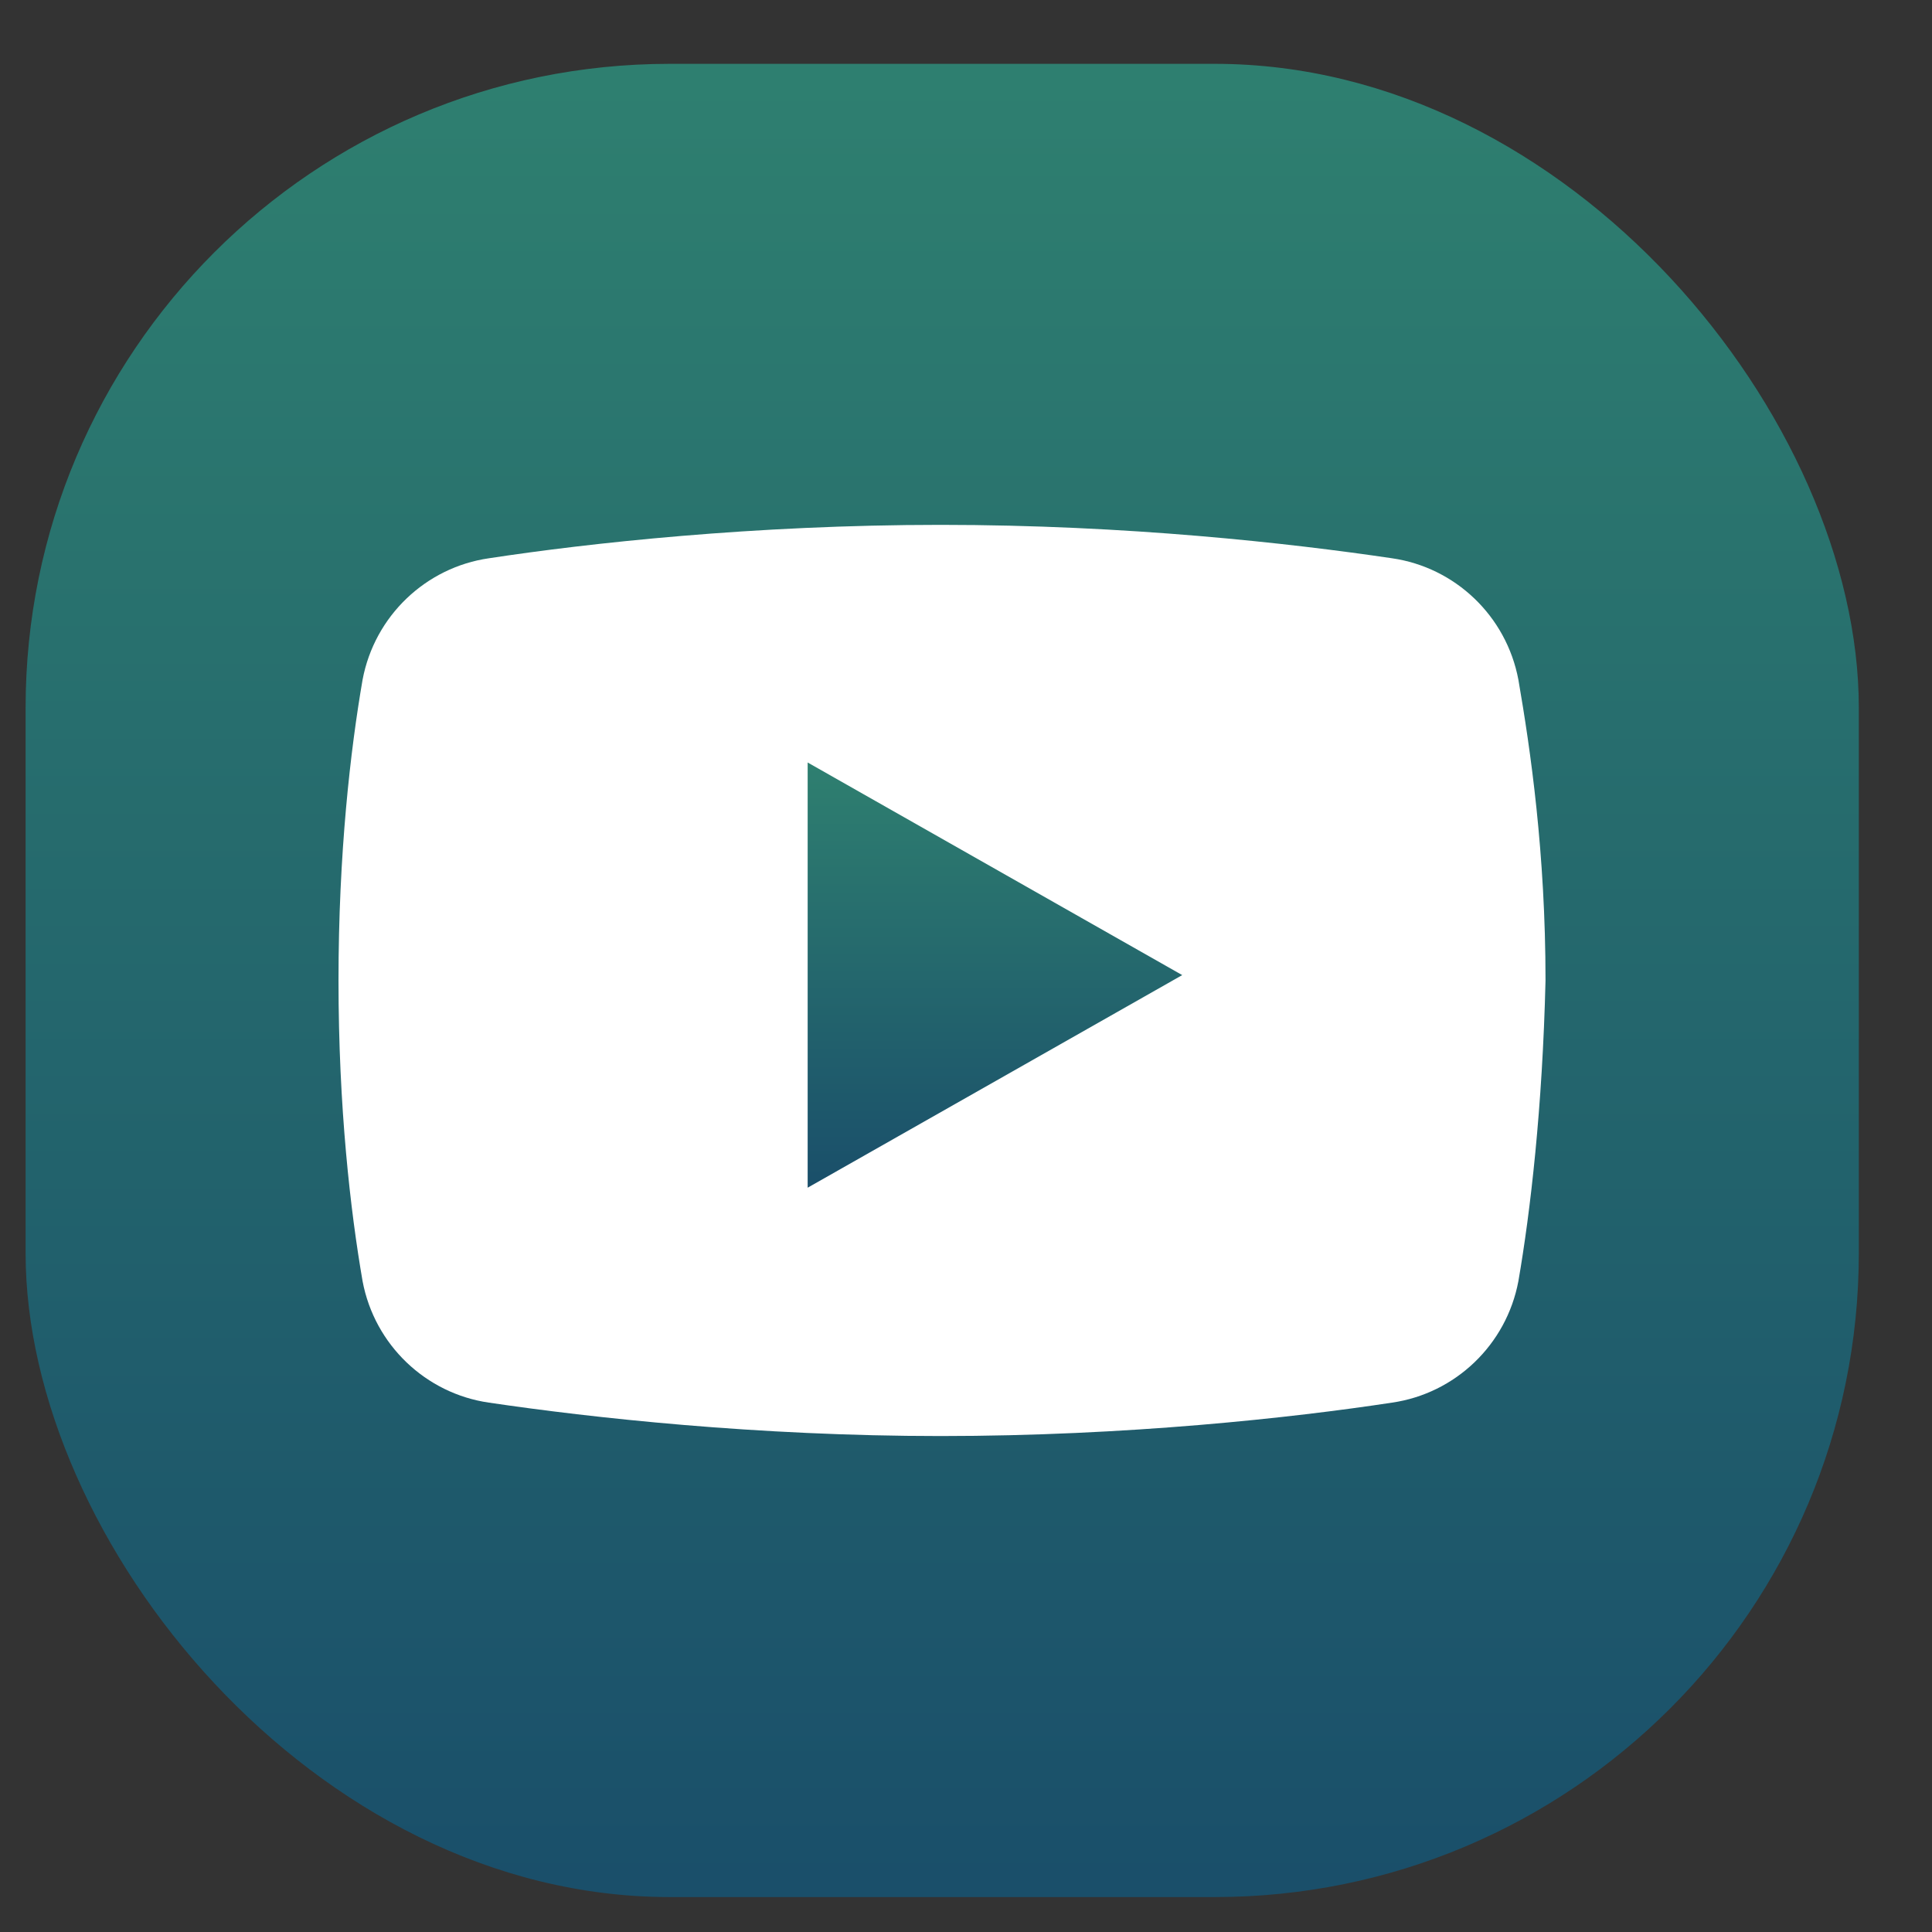
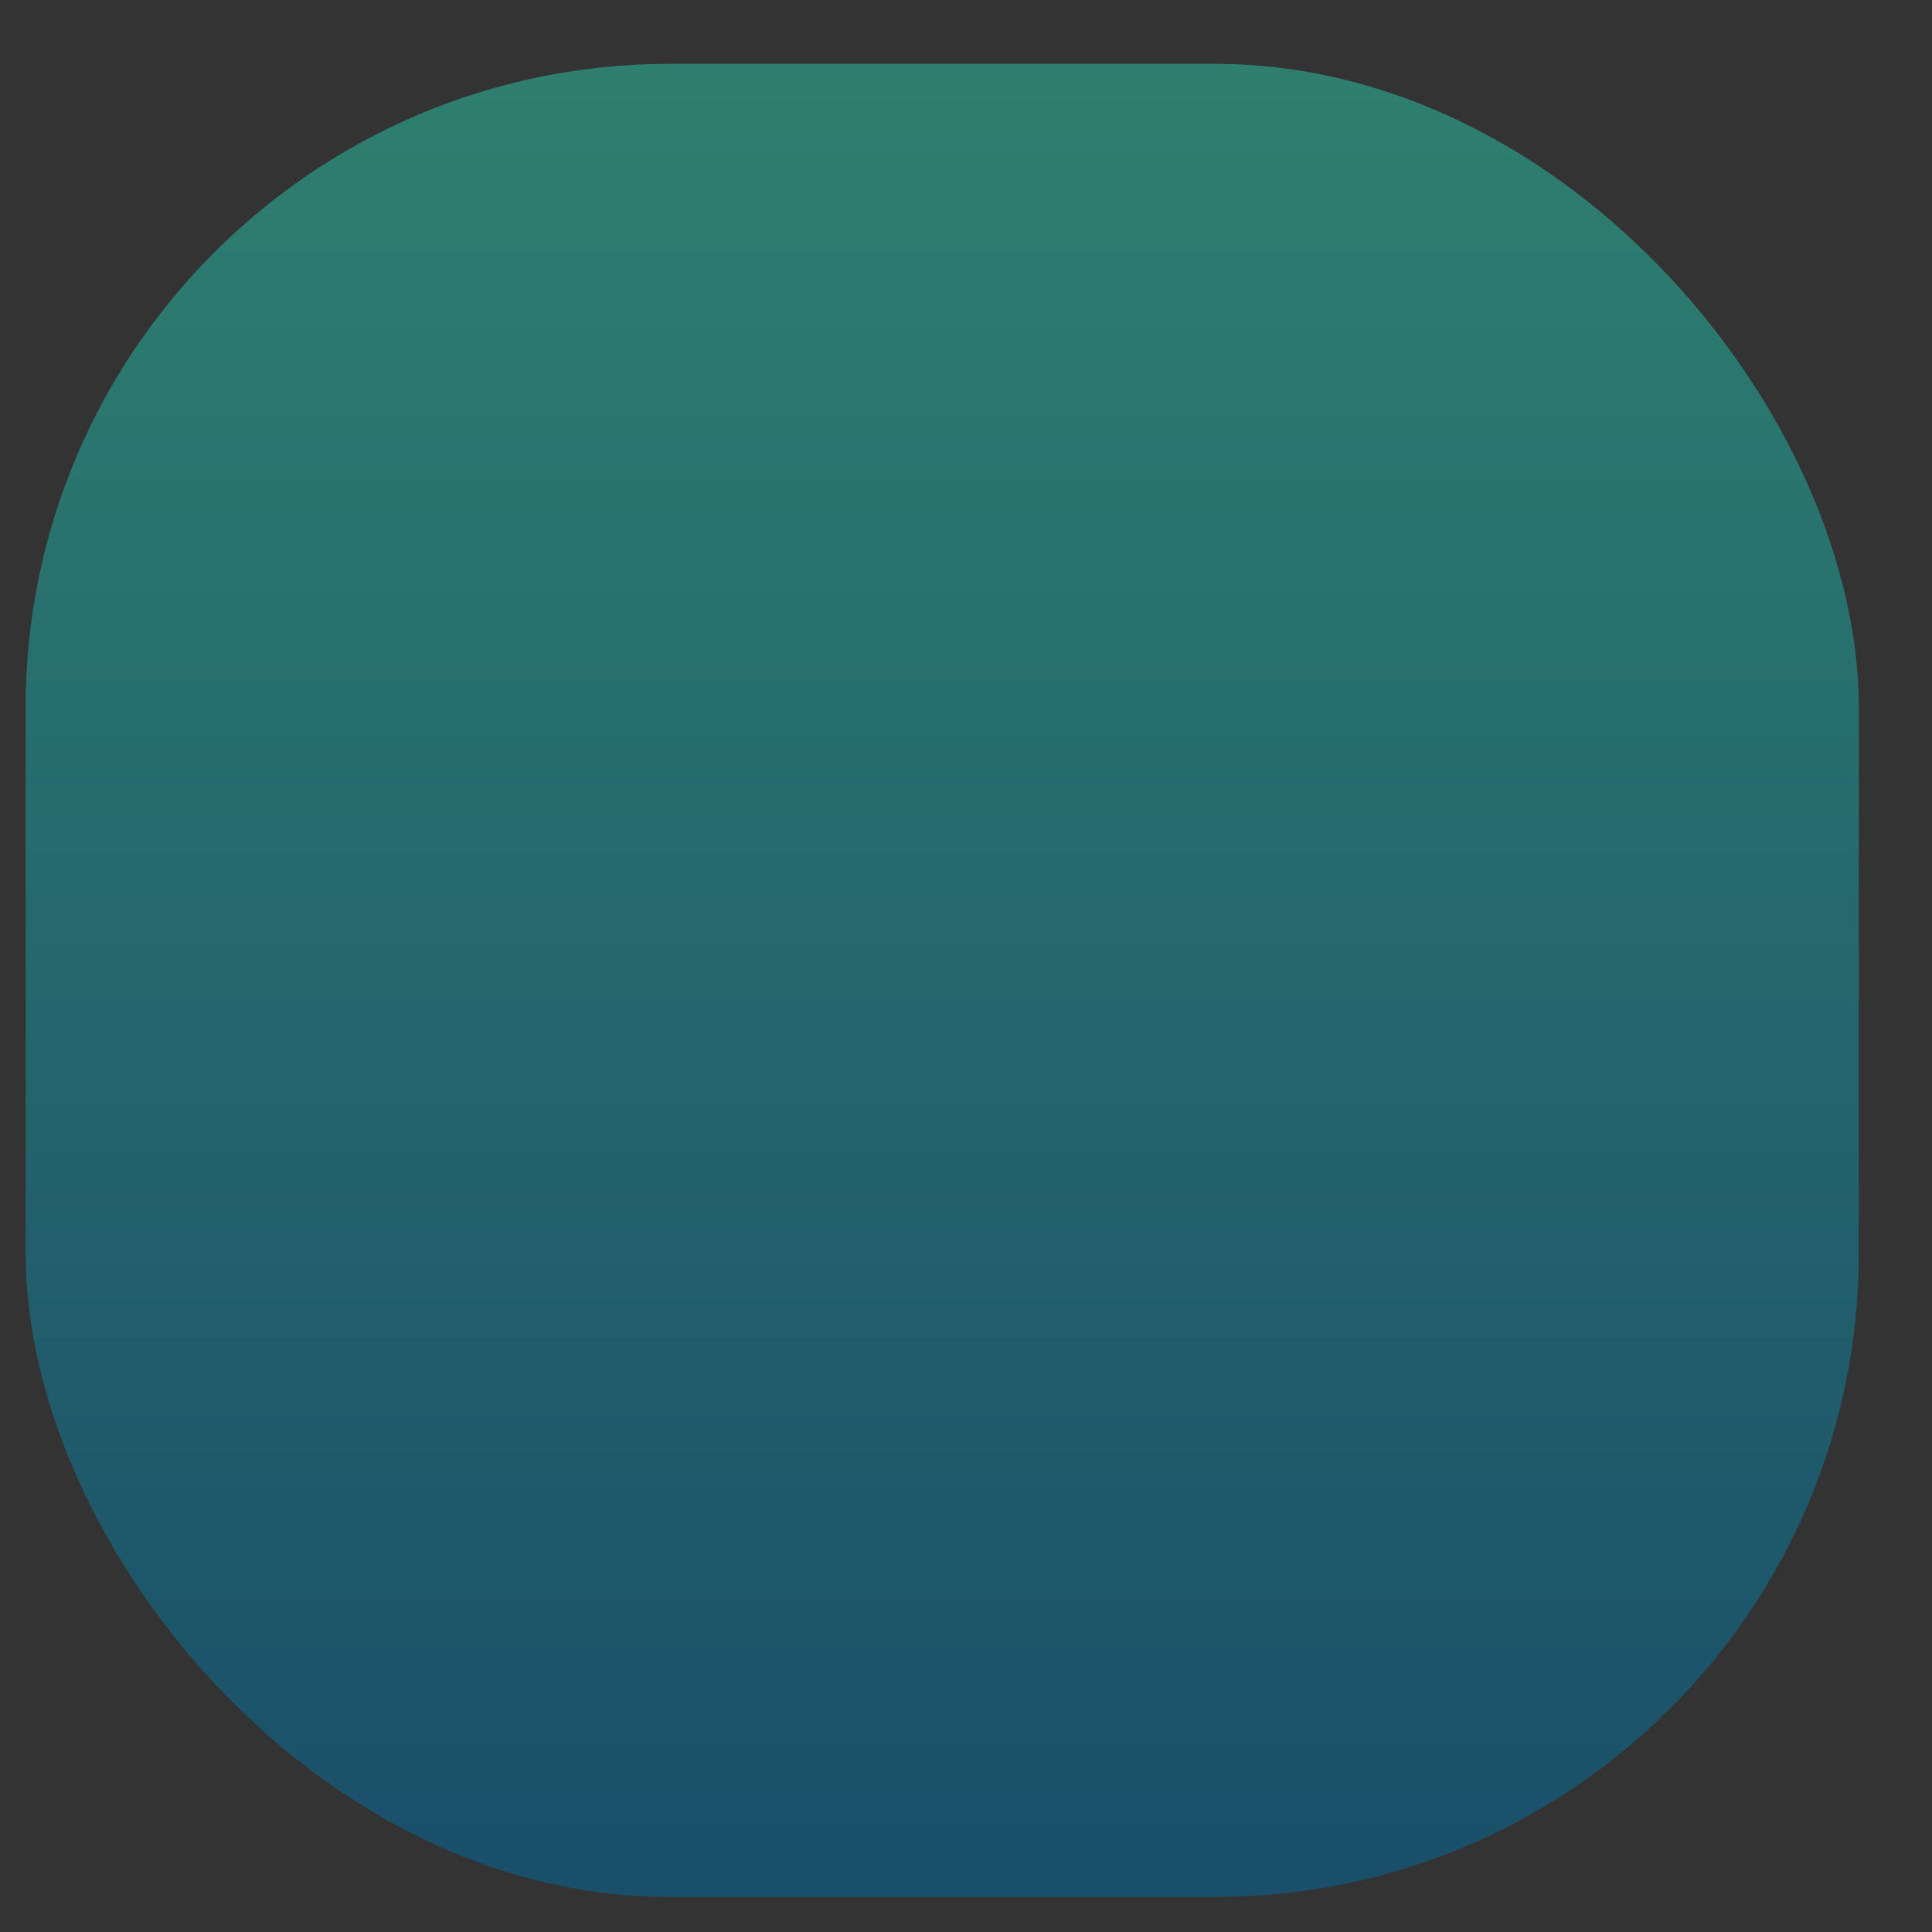
<svg xmlns="http://www.w3.org/2000/svg" width="24" height="24" viewBox="0 0 24 24" fill="none">
  <rect x="0" y="0" width="24" height="24" fill="#333333" stroke="none" />
  <rect x="0.318" y="0.793" width="22.773" height="22.773" rx="8" fill="url(#paint0_linear_1_961)" />
-   <path d="M18.862 15.915C18.713 16.707 18.077 17.311 17.292 17.424C16.058 17.612 14.001 17.839 11.683 17.839C9.402 17.839 7.346 17.612 6.074 17.424C5.289 17.311 4.653 16.707 4.504 15.915C4.354 15.047 4.205 13.764 4.205 12.18C4.205 10.595 4.354 9.312 4.504 8.444C4.653 7.652 5.289 7.048 6.074 6.935C7.308 6.747 9.365 6.52 11.683 6.52C14.001 6.52 16.02 6.747 17.292 6.935C18.077 7.048 18.713 7.652 18.862 8.444C19.012 9.312 19.199 10.595 19.199 12.18C19.161 13.764 19.012 15.047 18.862 15.915Z" fill="white" />
-   <path d="M10.033 14.754V9.472L14.686 12.113L10.033 14.754Z" fill="url(#paint1_linear_1_961)" />
  <defs>
    <linearGradient id="paint0_linear_1_961" x1="11.704" y1="-4.091" x2="11.704" y2="27.566" gradientUnits="userSpaceOnUse">
      <stop stop-color="#338A71" />
      <stop offset="1" stop-color="#164669" />
    </linearGradient>
    <linearGradient id="paint1_linear_1_961" x1="12.359" y1="8.34" x2="12.359" y2="15.682" gradientUnits="userSpaceOnUse">
      <stop stop-color="#338A71" />
      <stop offset="1" stop-color="#164669" />
    </linearGradient>
  </defs>
</svg>